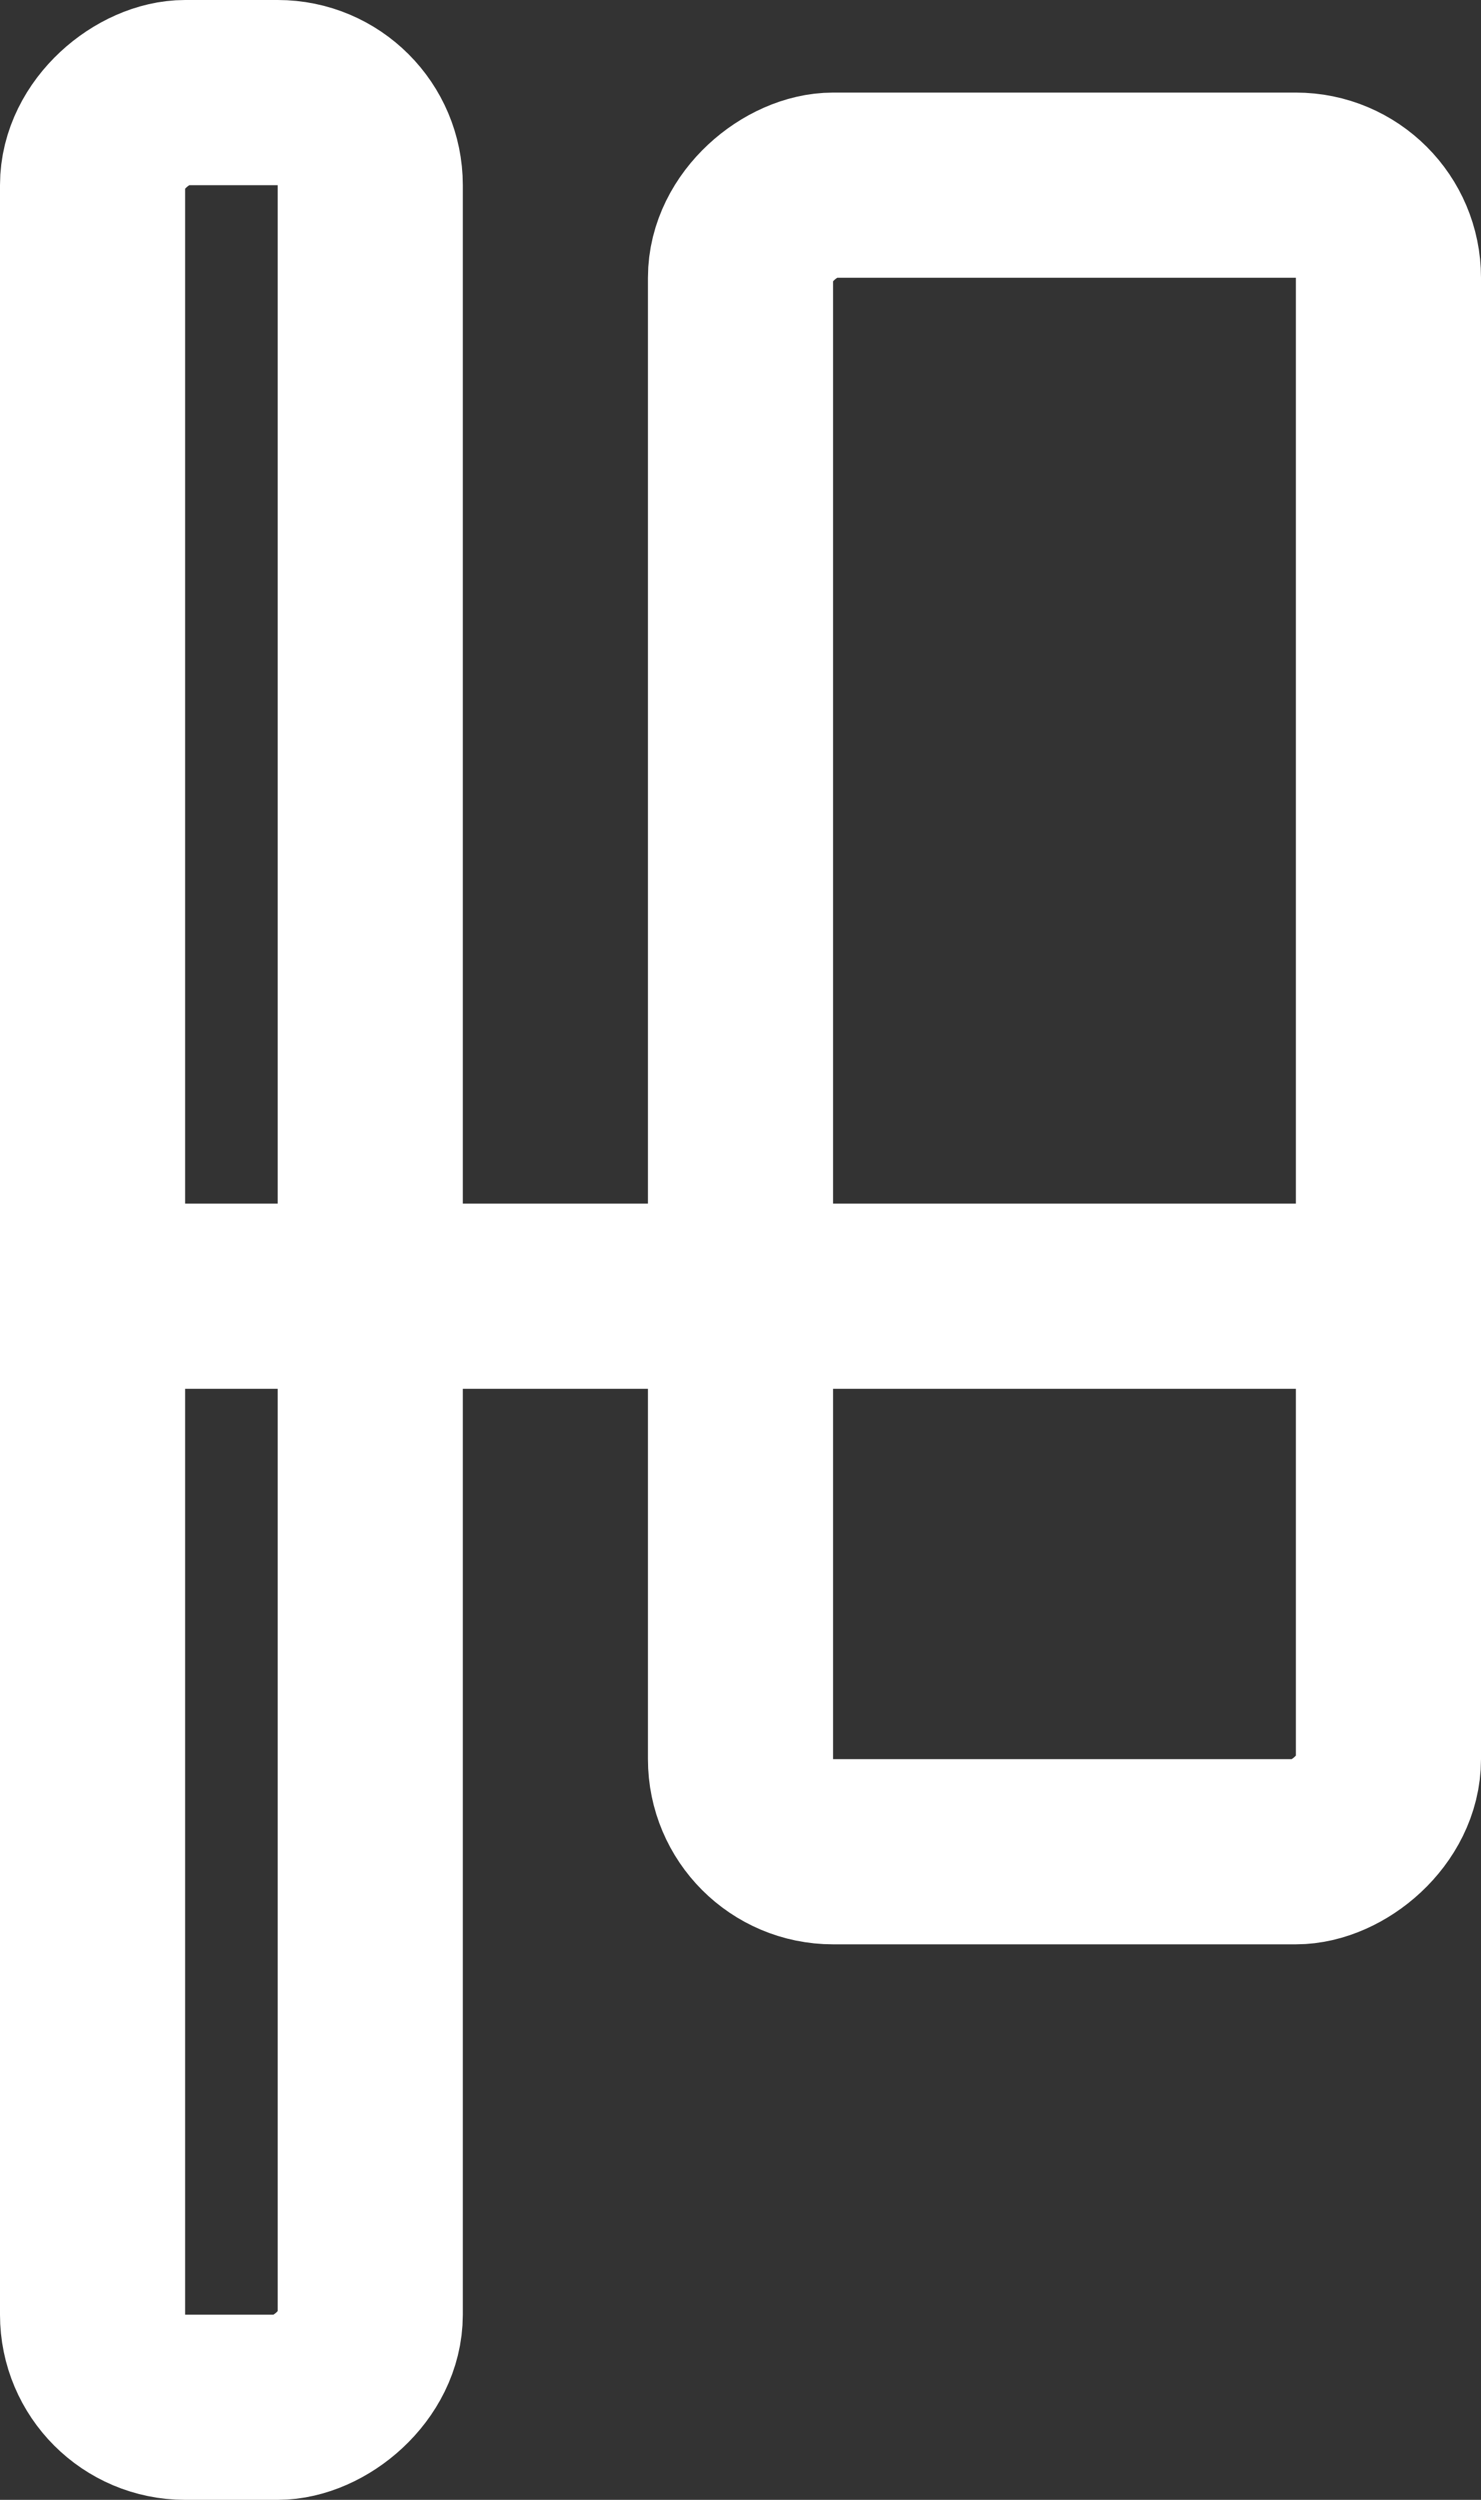
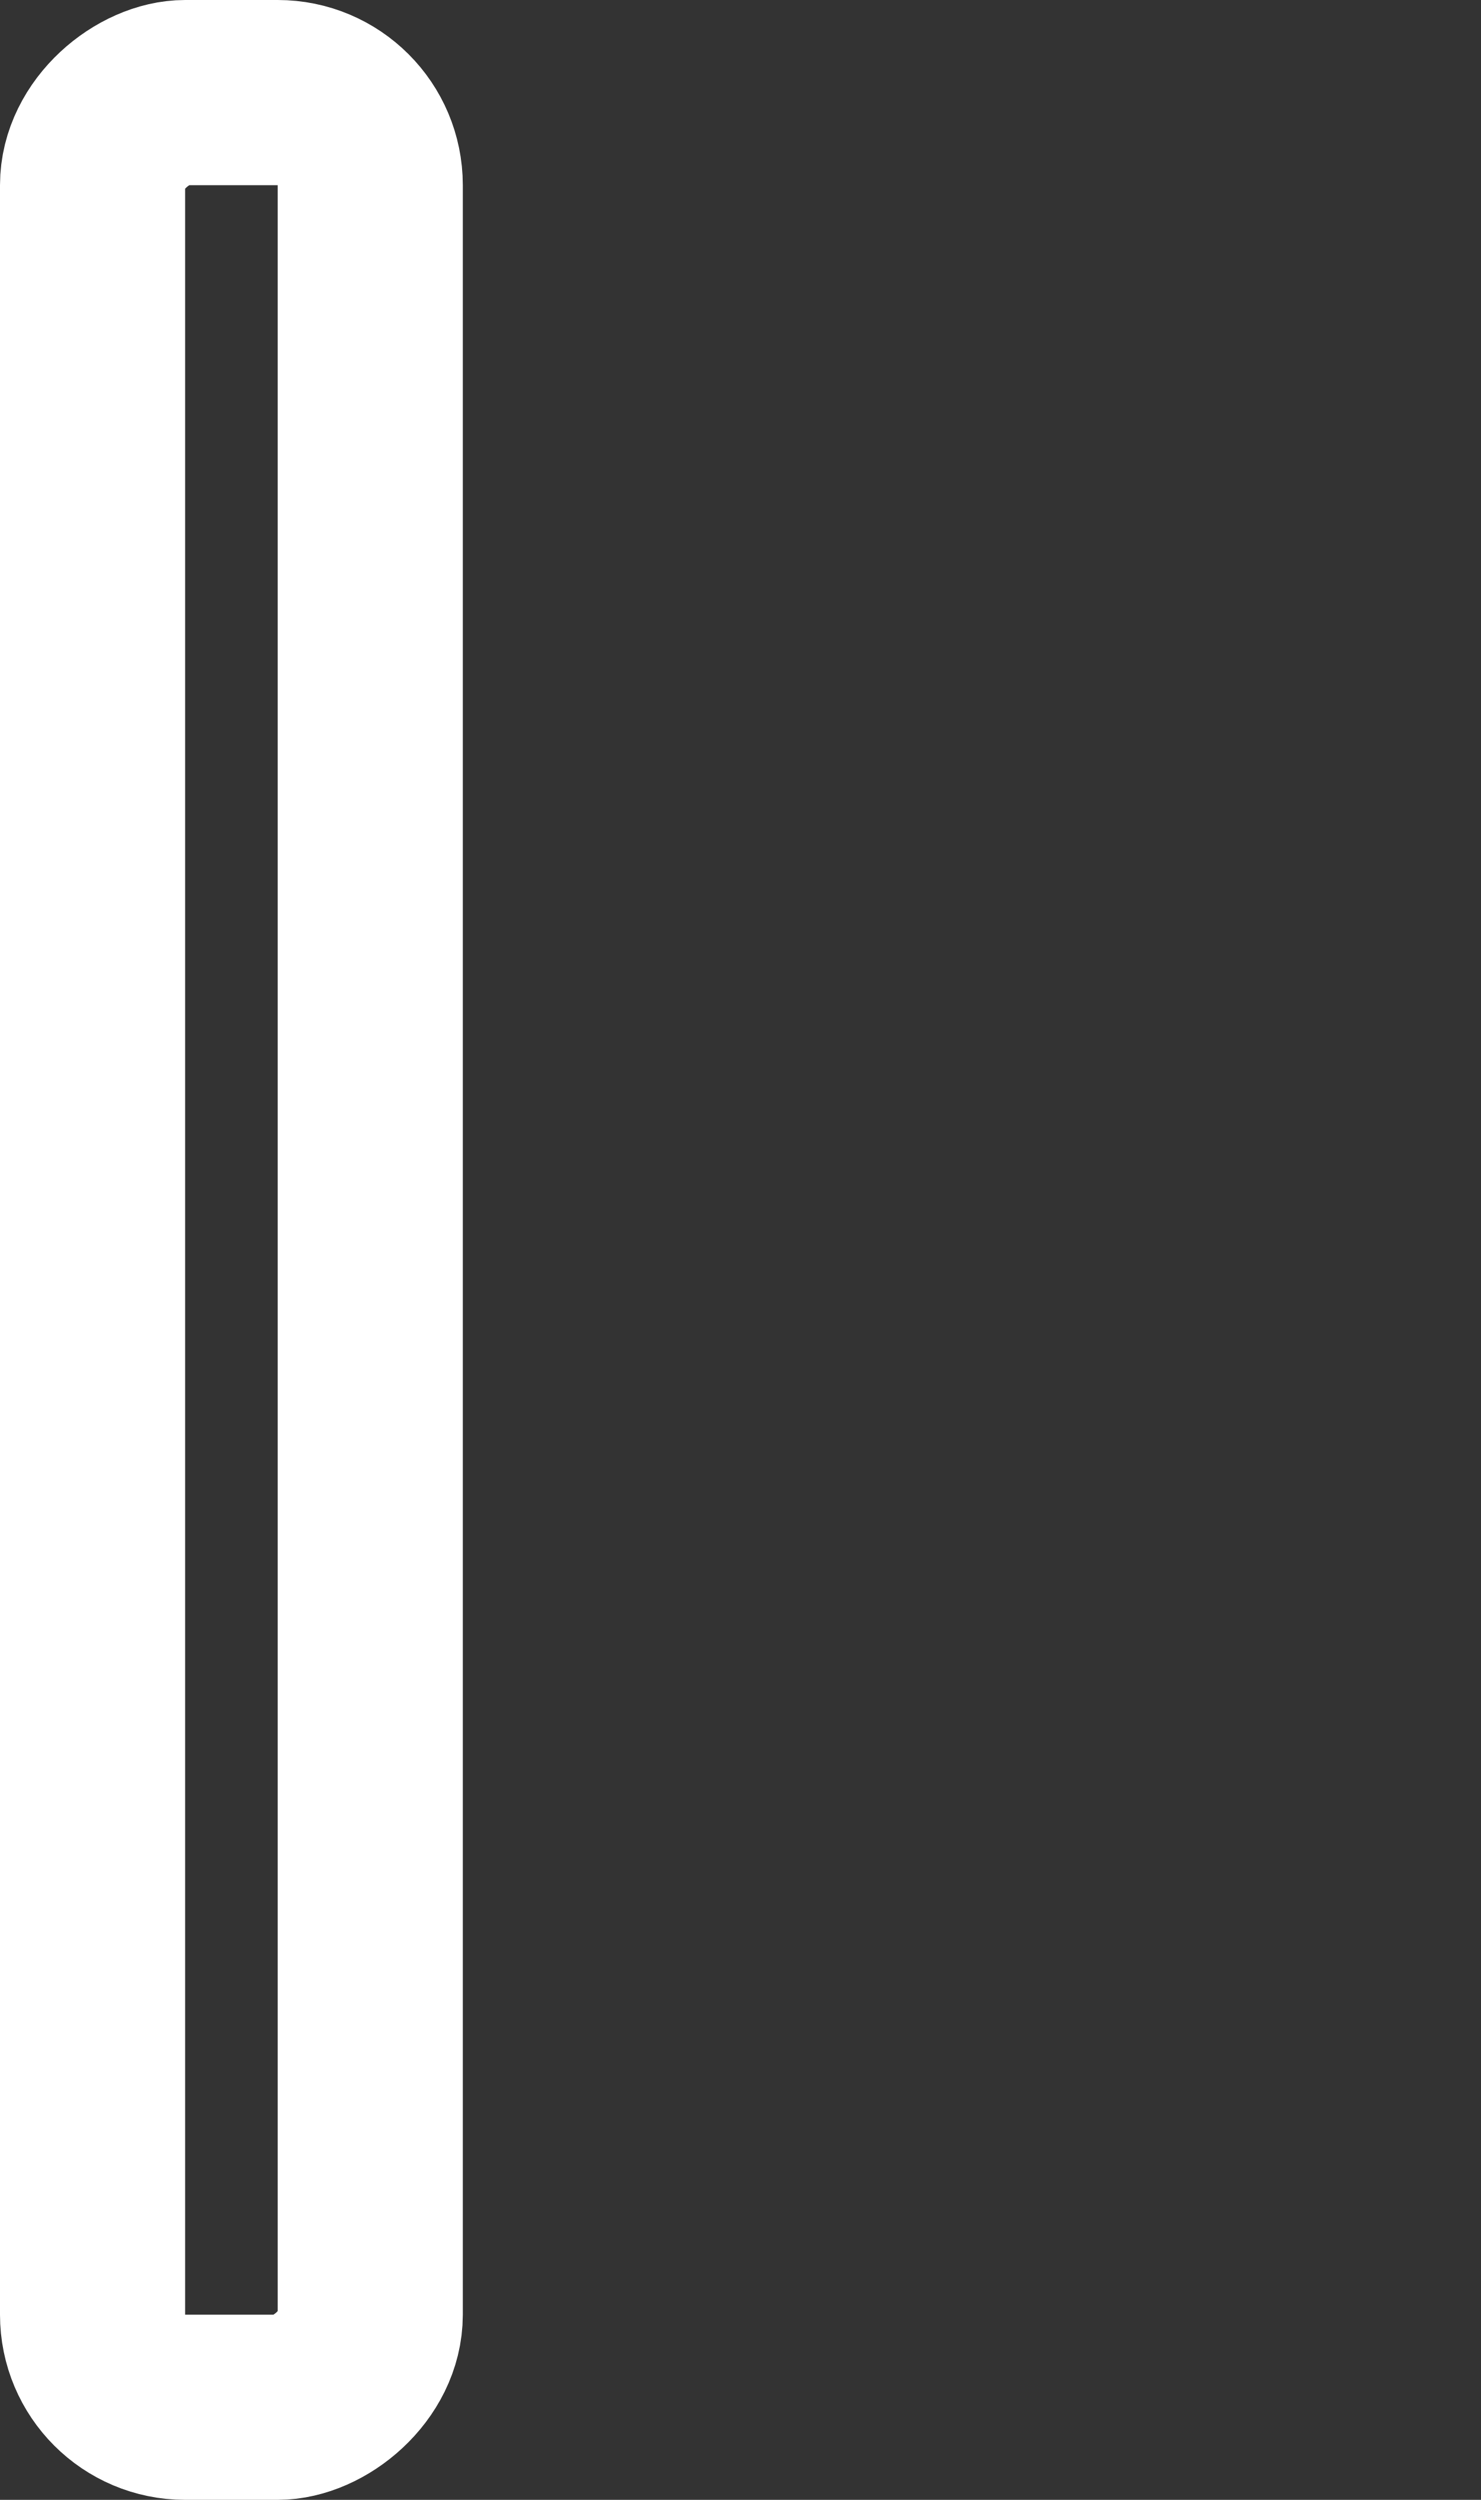
<svg xmlns="http://www.w3.org/2000/svg" width="16px" height="27px" viewBox="0 0 16 27" version="1.1">
  <rect x="0" y="0" width="16" height="27" fill="#333333" stroke="none" />
  <title>Group 56</title>
  <desc>Created with Sketch.</desc>
  <g id="Design" stroke="none" stroke-width="1" fill="none" fill-rule="evenodd">
    <g id="mounting-inactive" transform="translate(-208, -2)">
      <g id="Group-5-Copy" transform="translate(209, 0)">
        <g id="Group-56" transform="translate(0, 2.5)">
-           <rect id="Rectangle" stroke="#FFF" stroke-width="2" transform="translate(10.5, 10.5) rotate(90) translate(-10.5, -10.5) " x="1.5" y="7" width="18" height="7" rx="1" />
-           <rect id="Rectangle" fill="#FFF" x="0" y="12.5" width="14" height="2" />
          <rect id="Rectangle-Copy-2" stroke="#FFF" stroke-width="2" transform="translate(1.5, 13) rotate(90) translate(-1.5, -13) " x="-11" y="11.5" width="25" height="3" rx="1" />
        </g>
      </g>
    </g>
  </g>
</svg>